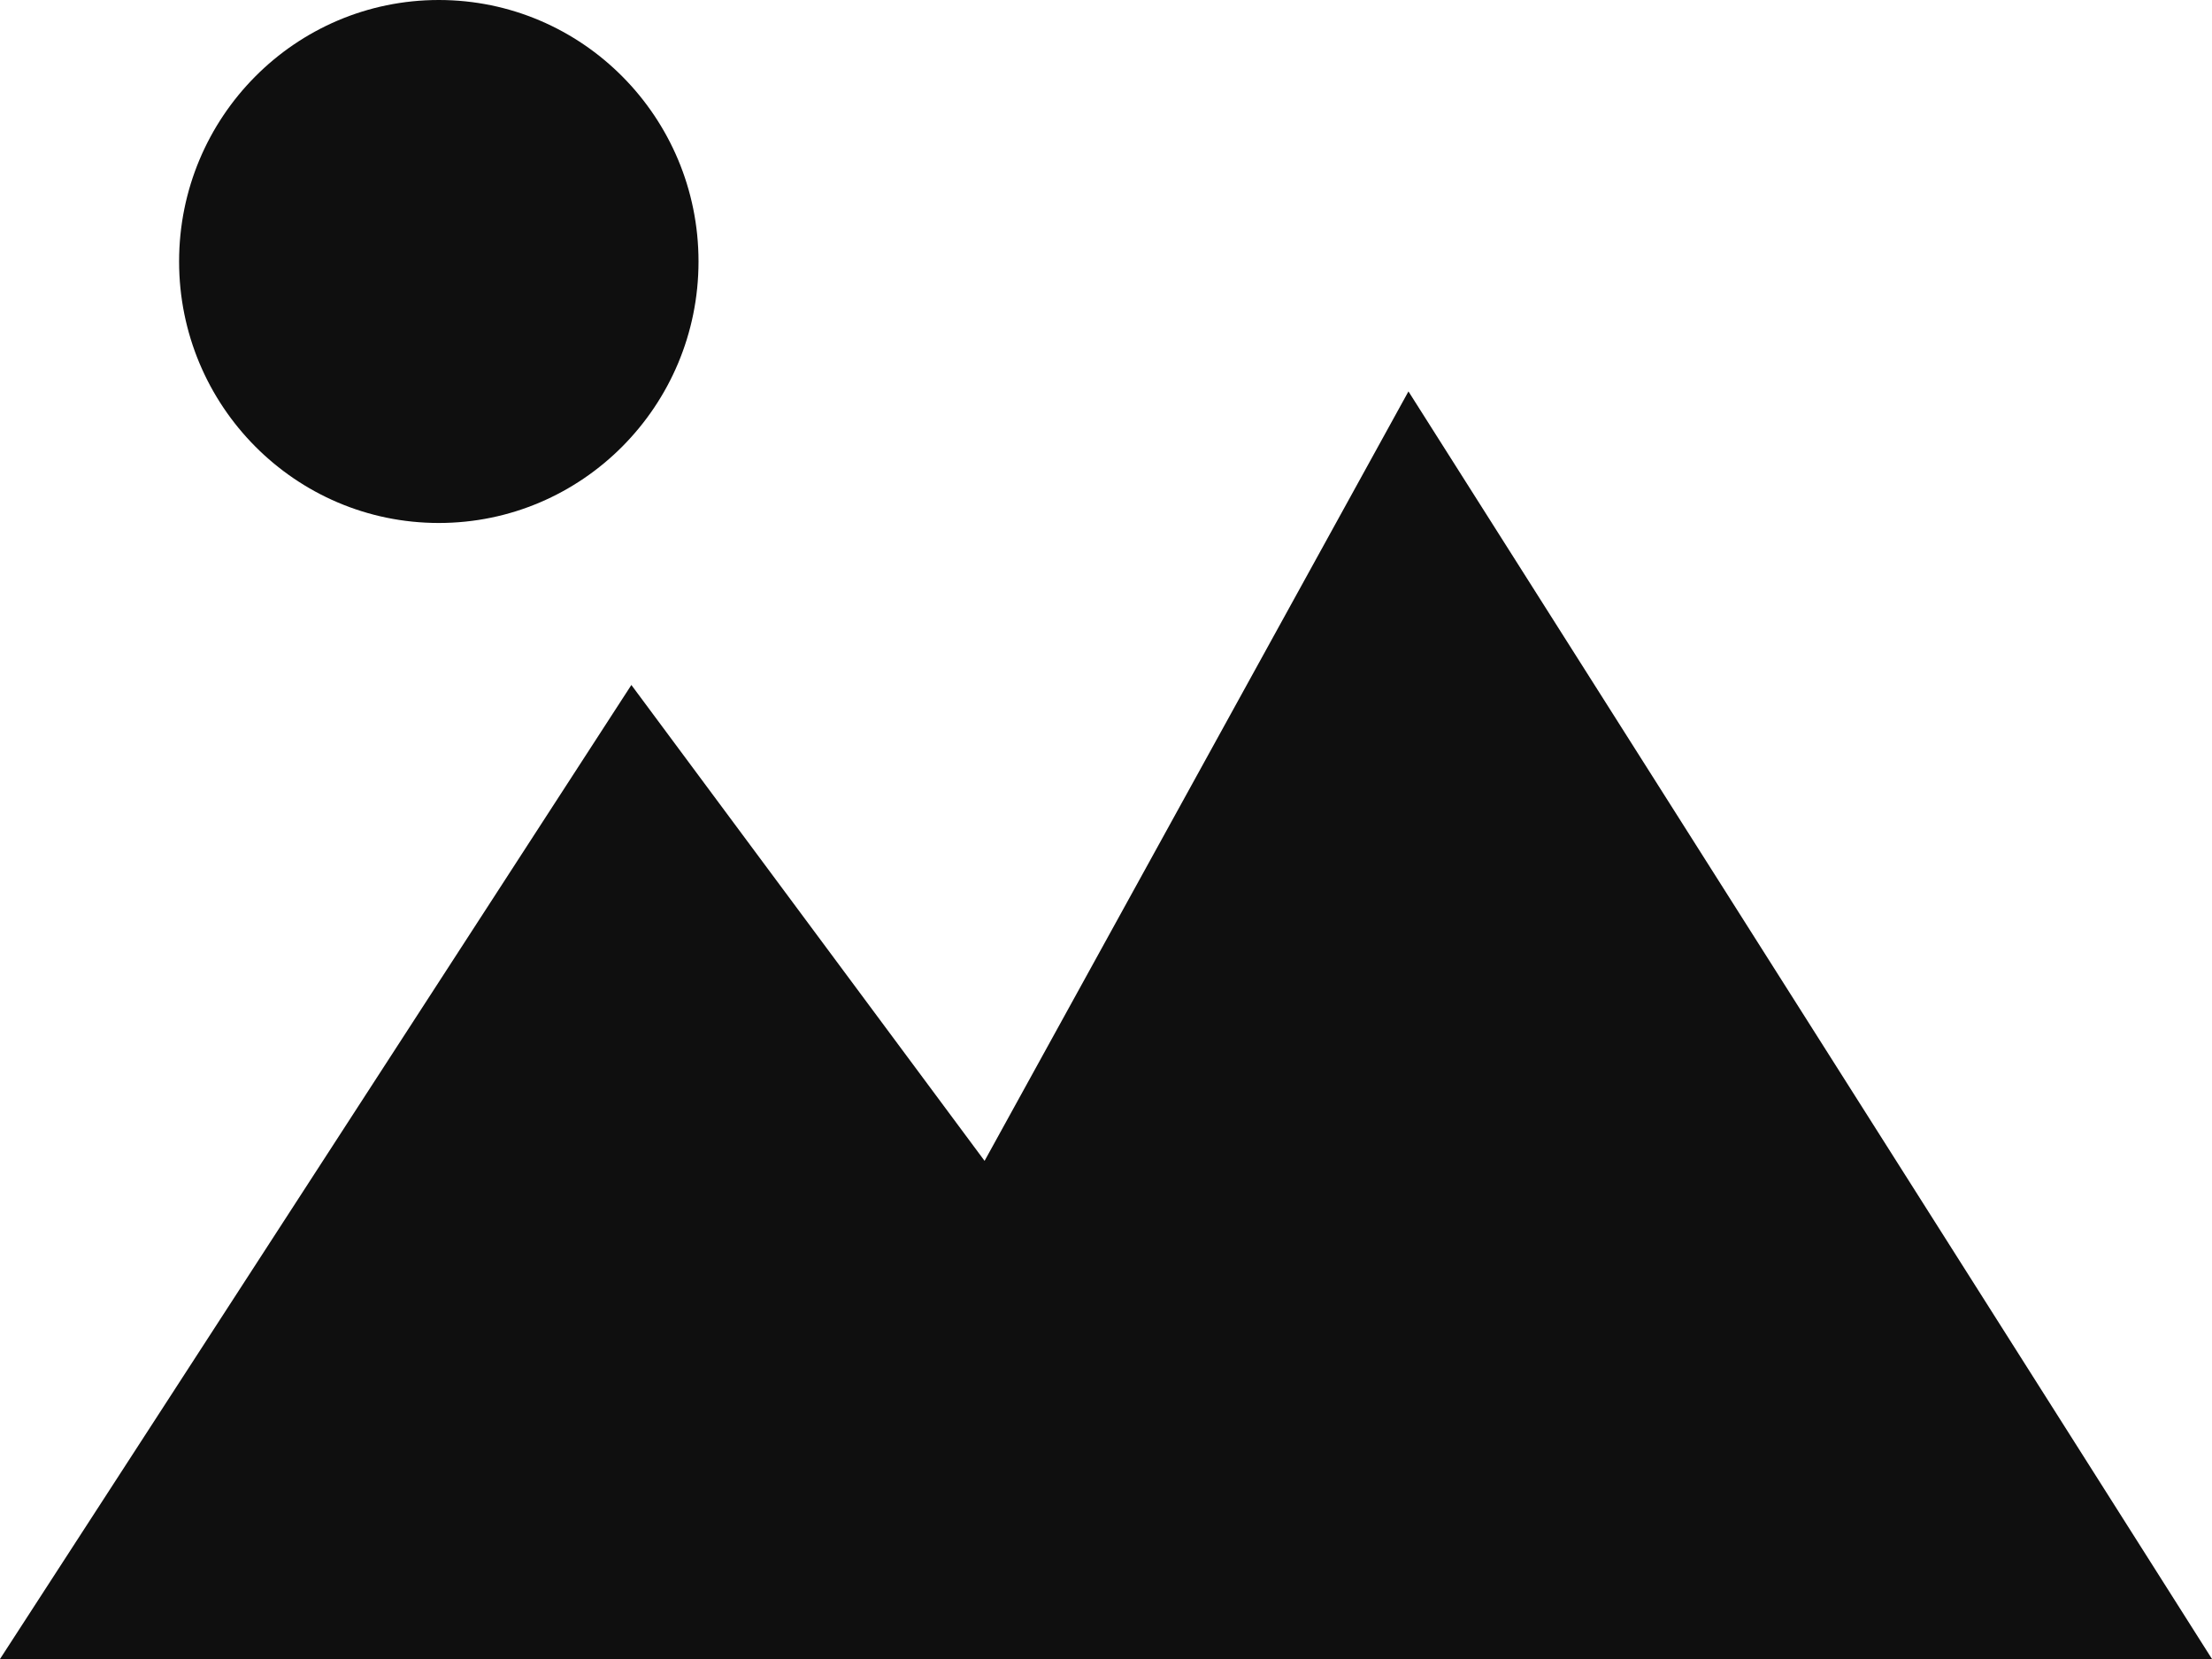
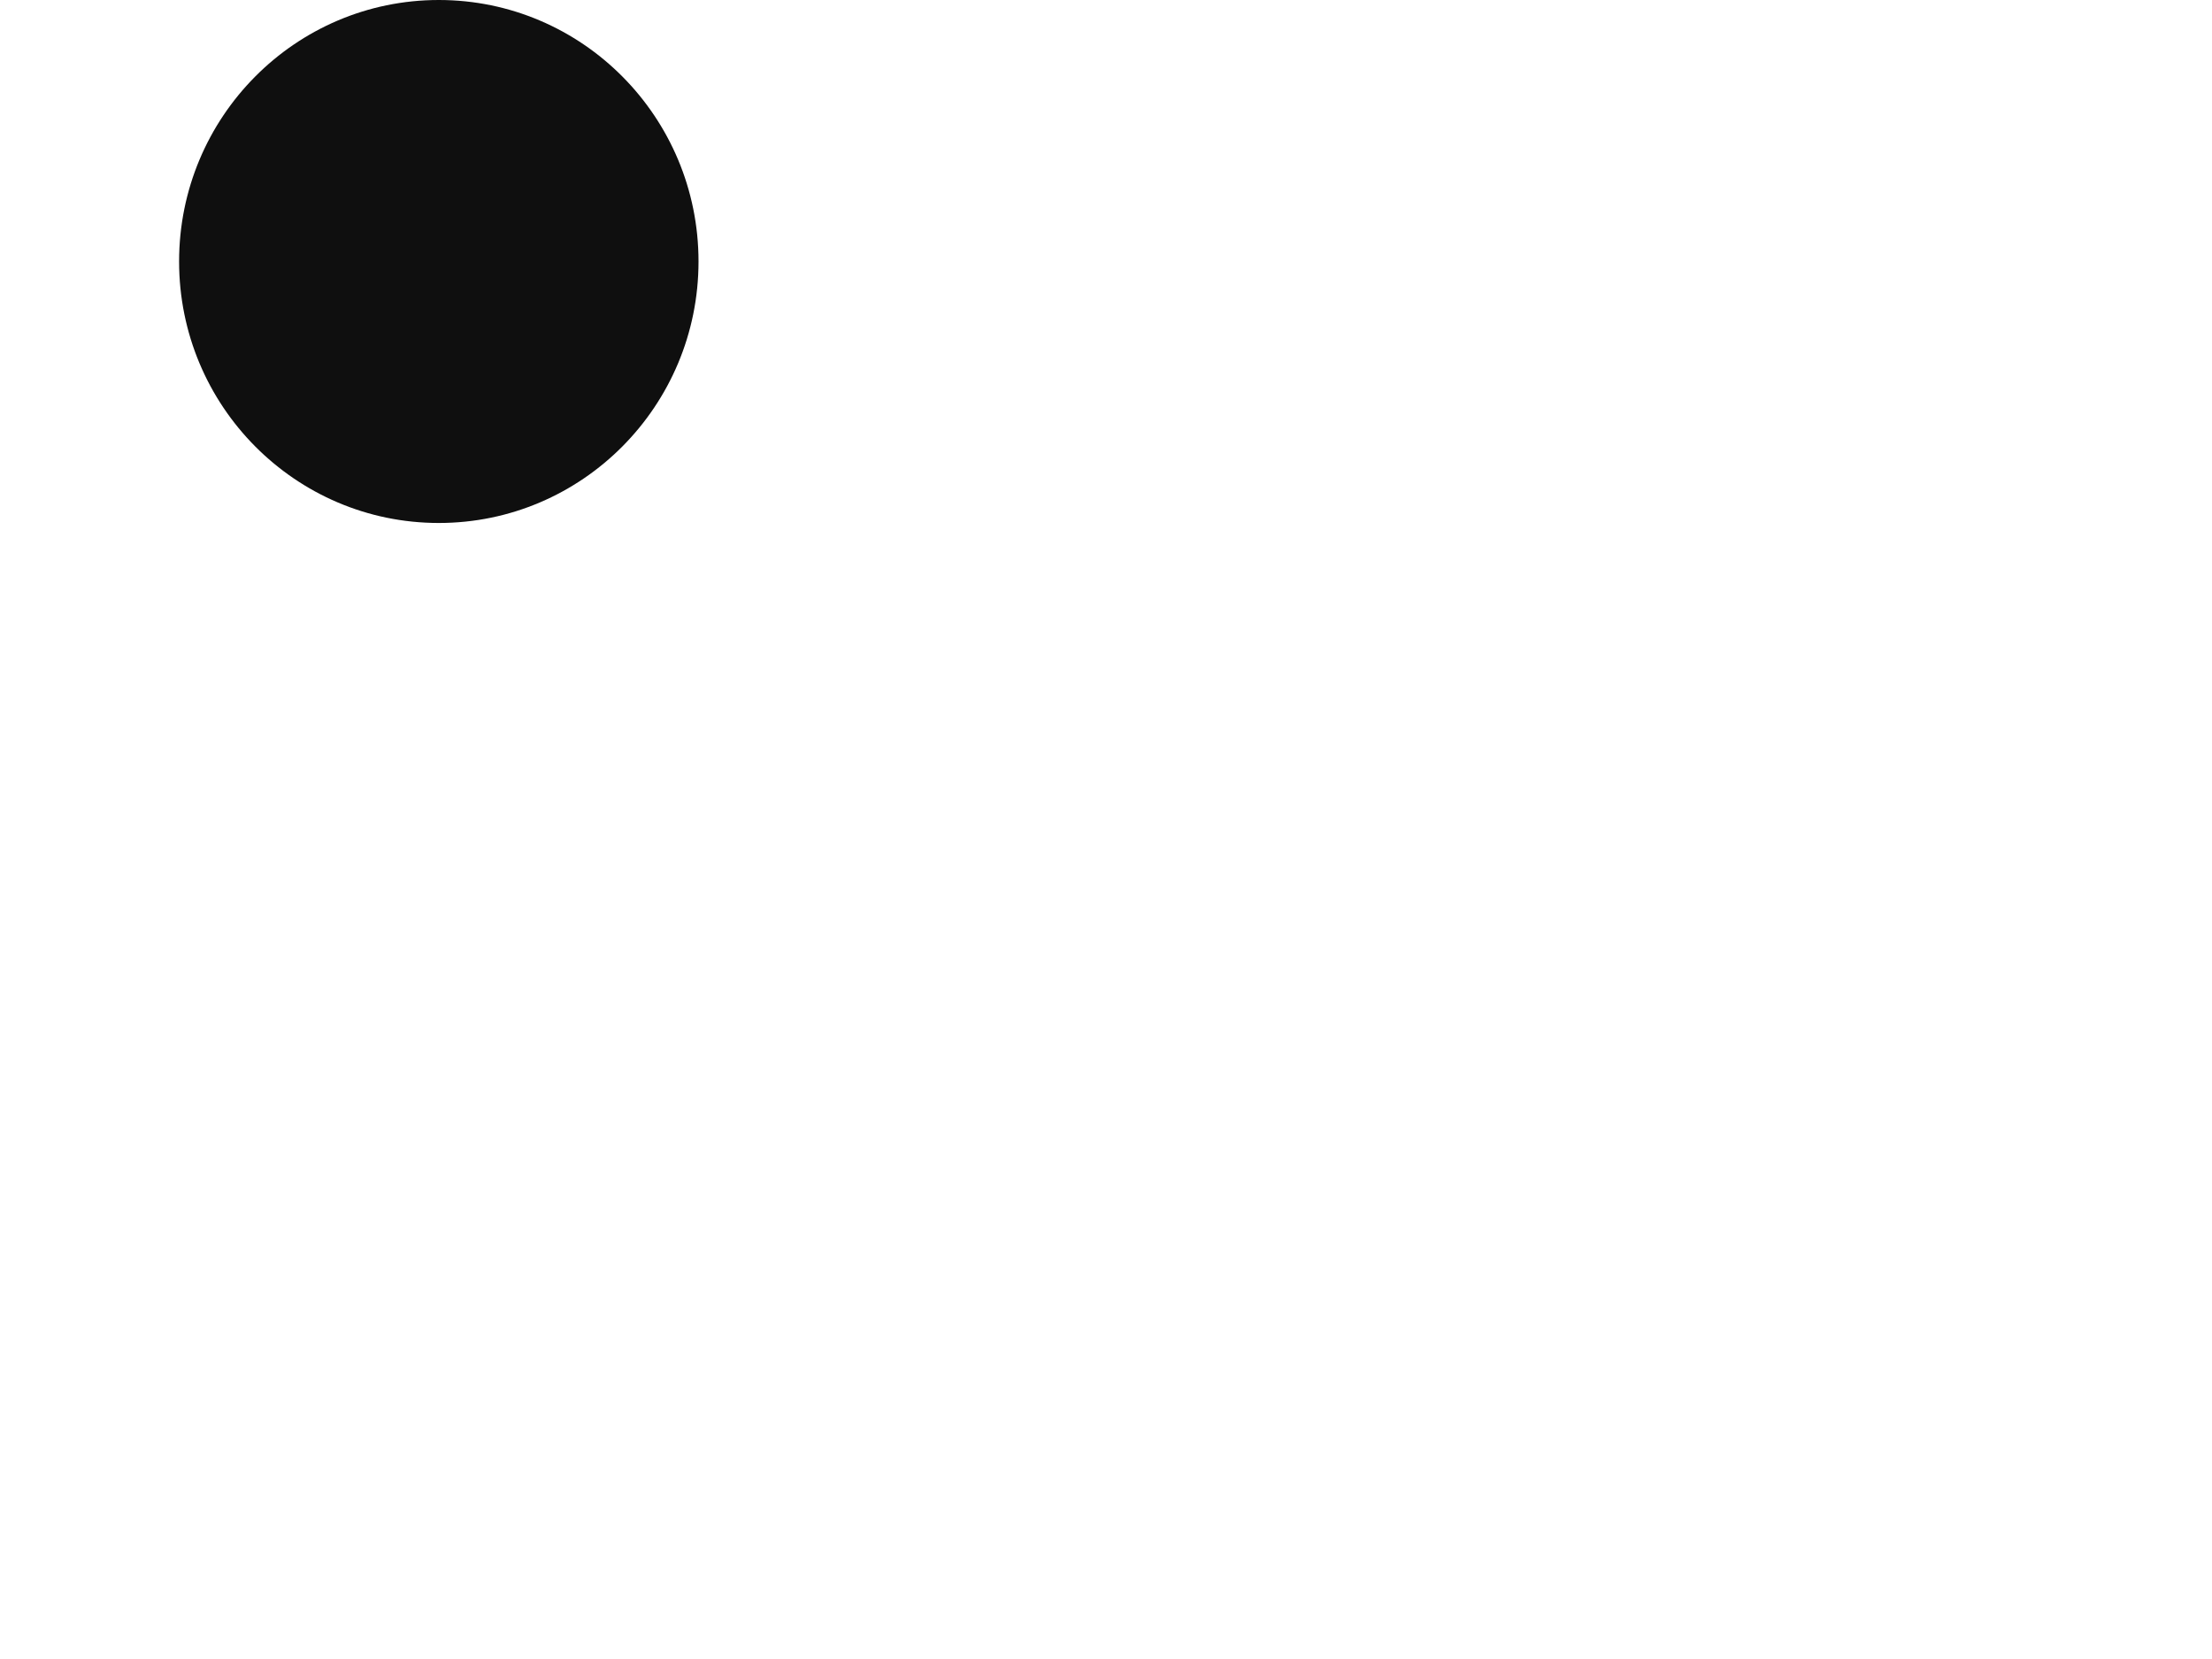
<svg xmlns="http://www.w3.org/2000/svg" width="56" height="42" viewBox="0 0 56 42" fill="none">
-   <path d="M0 42H56L35.657 9.909L24.926 29.389L15.984 17.341L0 42Z" fill="#0F0F0F" />
  <ellipse cx="11.109" cy="6.62" rx="6.575" ry="6.62" fill="#0F0F0F" />
</svg>